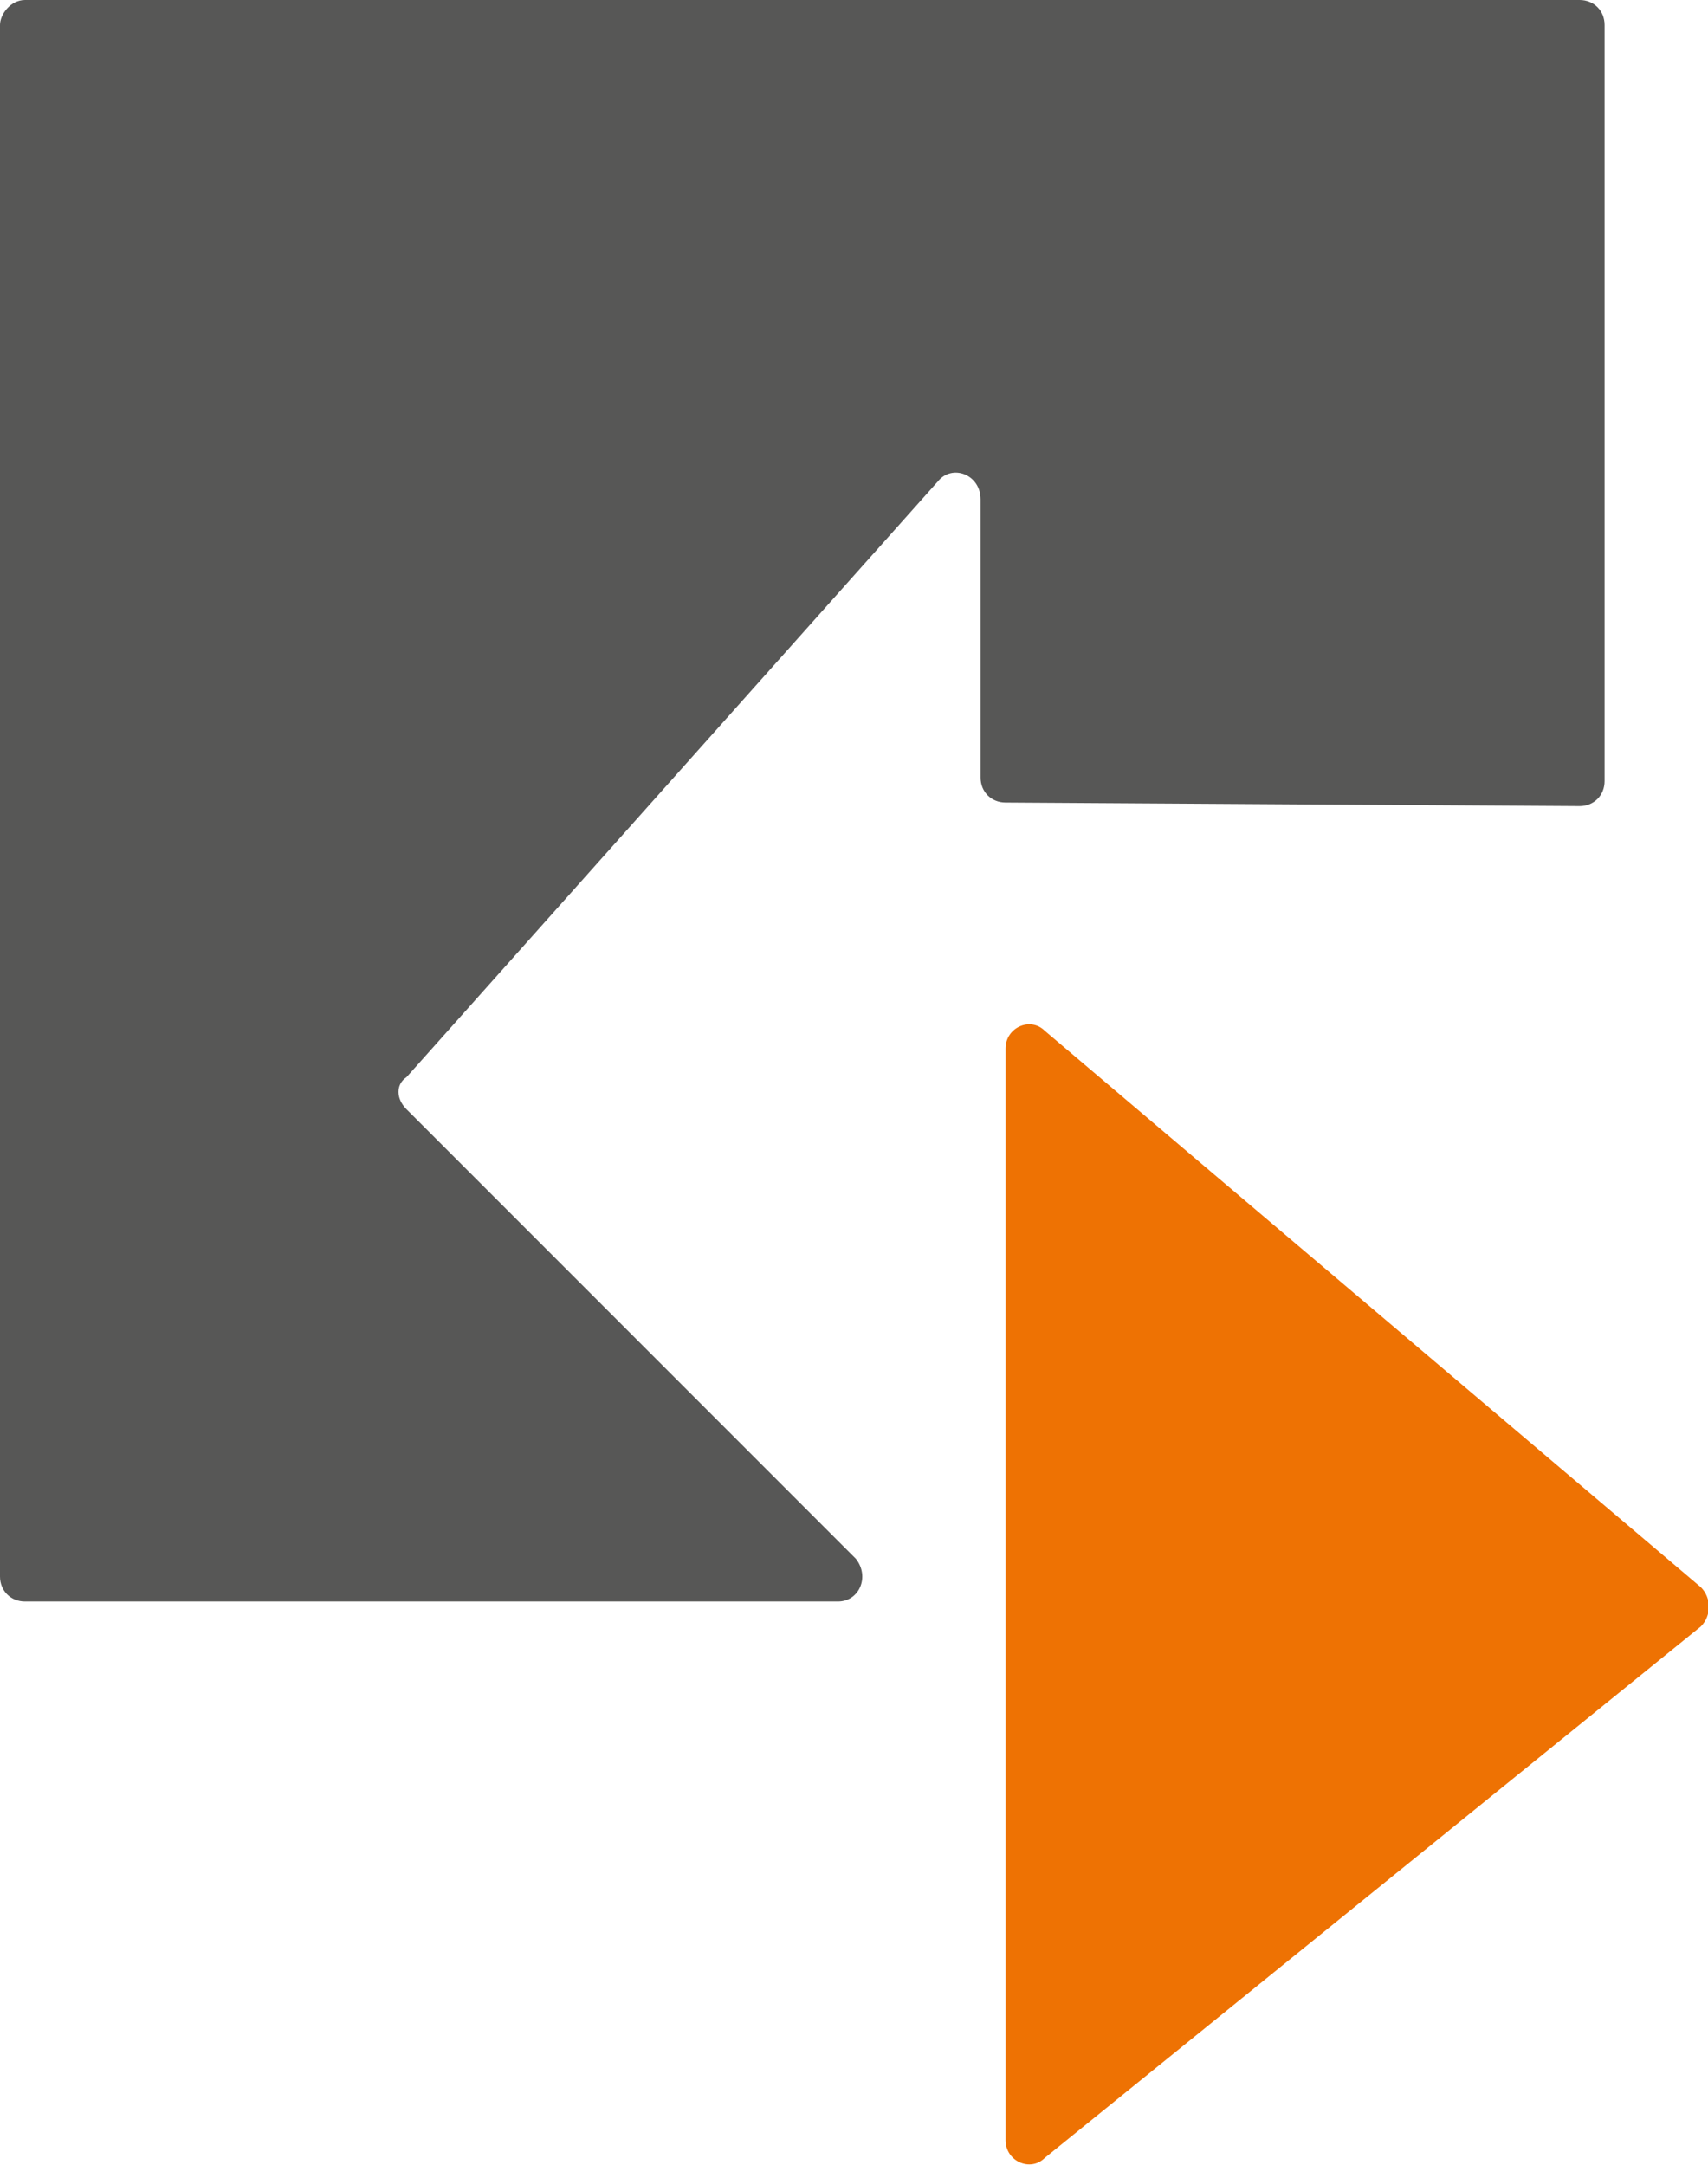
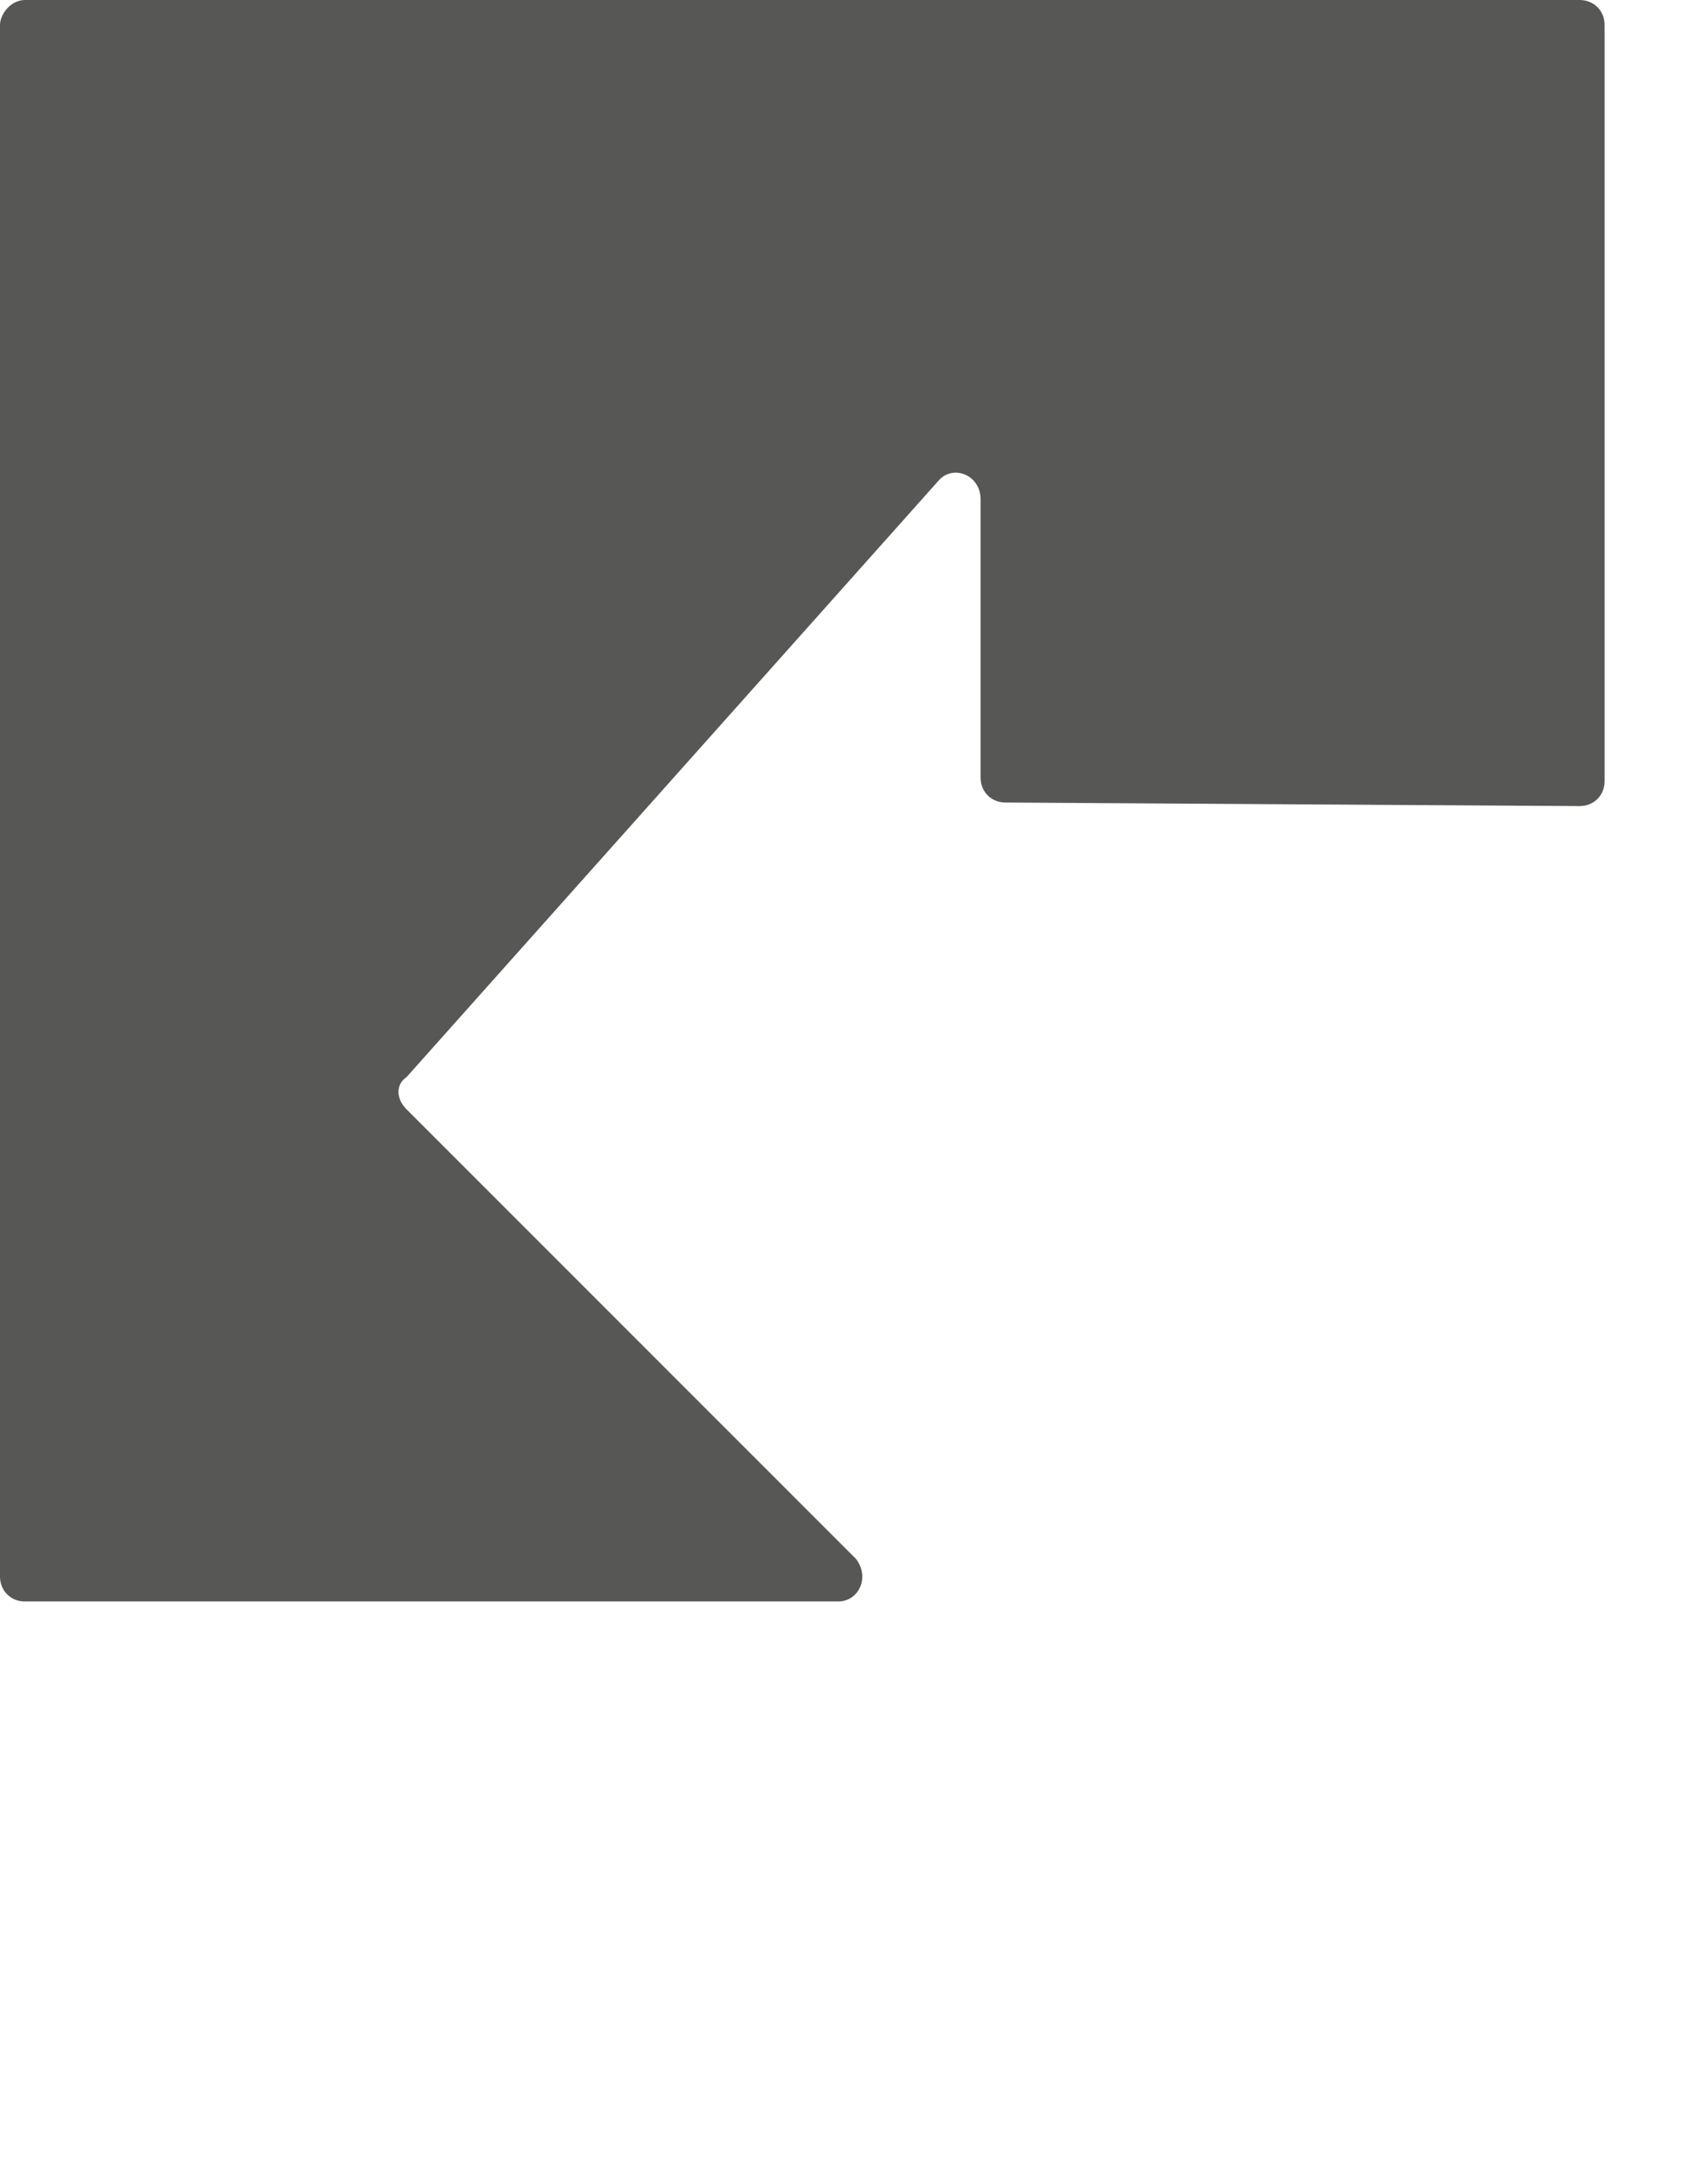
<svg xmlns="http://www.w3.org/2000/svg" version="1.1" id="Ebene_1" x="0px" y="0px" viewBox="0 0 47.9 60.7" style="enable-background:new 0 0 47.9 60.7;" xml:space="preserve">
  <style type="text/css">
	.st0{fill:#575756;}
	.st1{fill:#EE7203;}
</style>
  <g>
    <g>
      <g>
        <path class="st0" d="M0,0.7v43.5c0,0.4,0.3,0.7,0.7,0.7h22.8c0.6,0,0.9-0.7,0.5-1.2L11.4,31.1c-0.3-0.3-0.3-0.7,0-0.9l14.9-16.7     c0.4-0.5,1.2-0.2,1.2,0.5v7.8c0,0.4,0.3,0.7,0.7,0.7l16.1,0.1c0.4,0,0.7-0.3,0.7-0.7V0.7C45,0.3,44.7,0,44.3,0H0.7     C0.3,0,0,0.4,0,0.7z" />
      </g>
-       <path class="st1" d="M28.2,29.4V60c0,0.6,0.7,0.9,1.1,0.5l18.4-14.9c0.3-0.3,0.3-0.8,0-1.1L29.3,28.9    C28.9,28.5,28.2,28.8,28.2,29.4z" />
    </g>
  </g>
</svg>